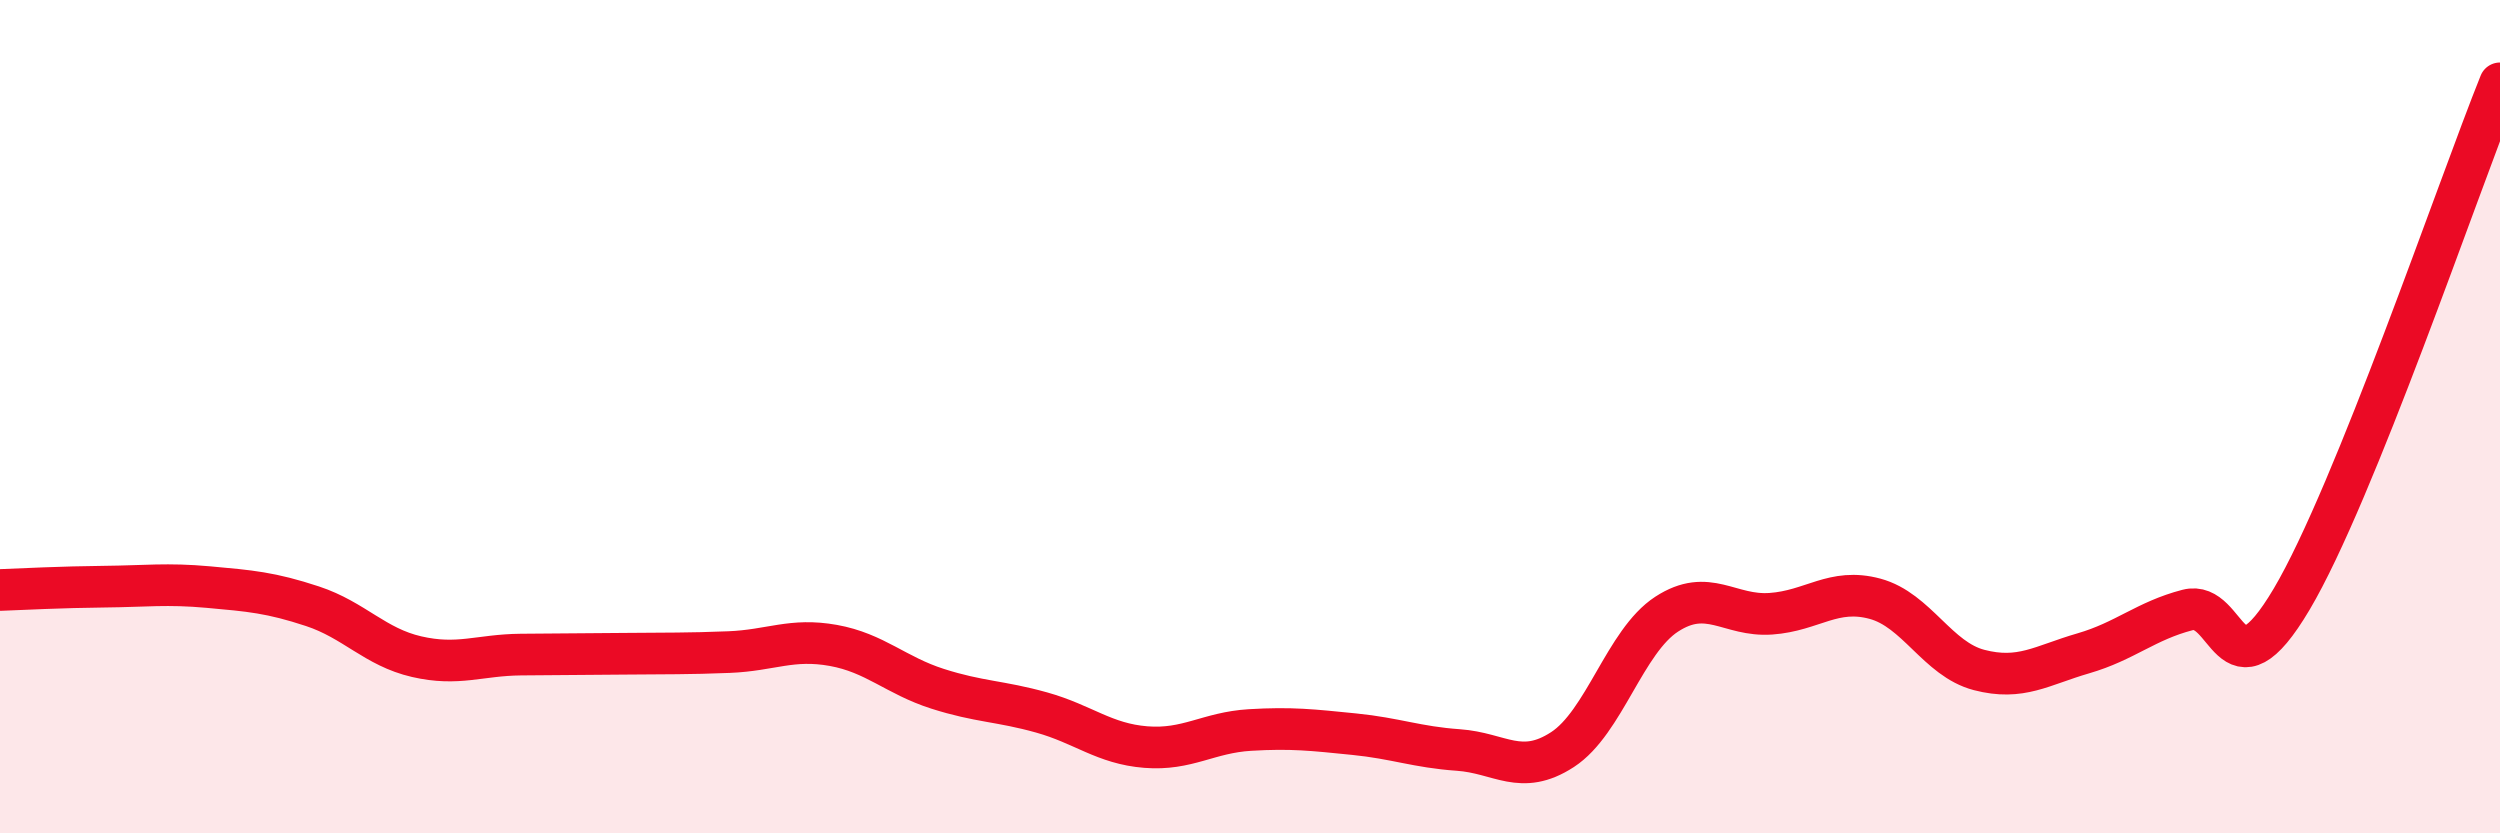
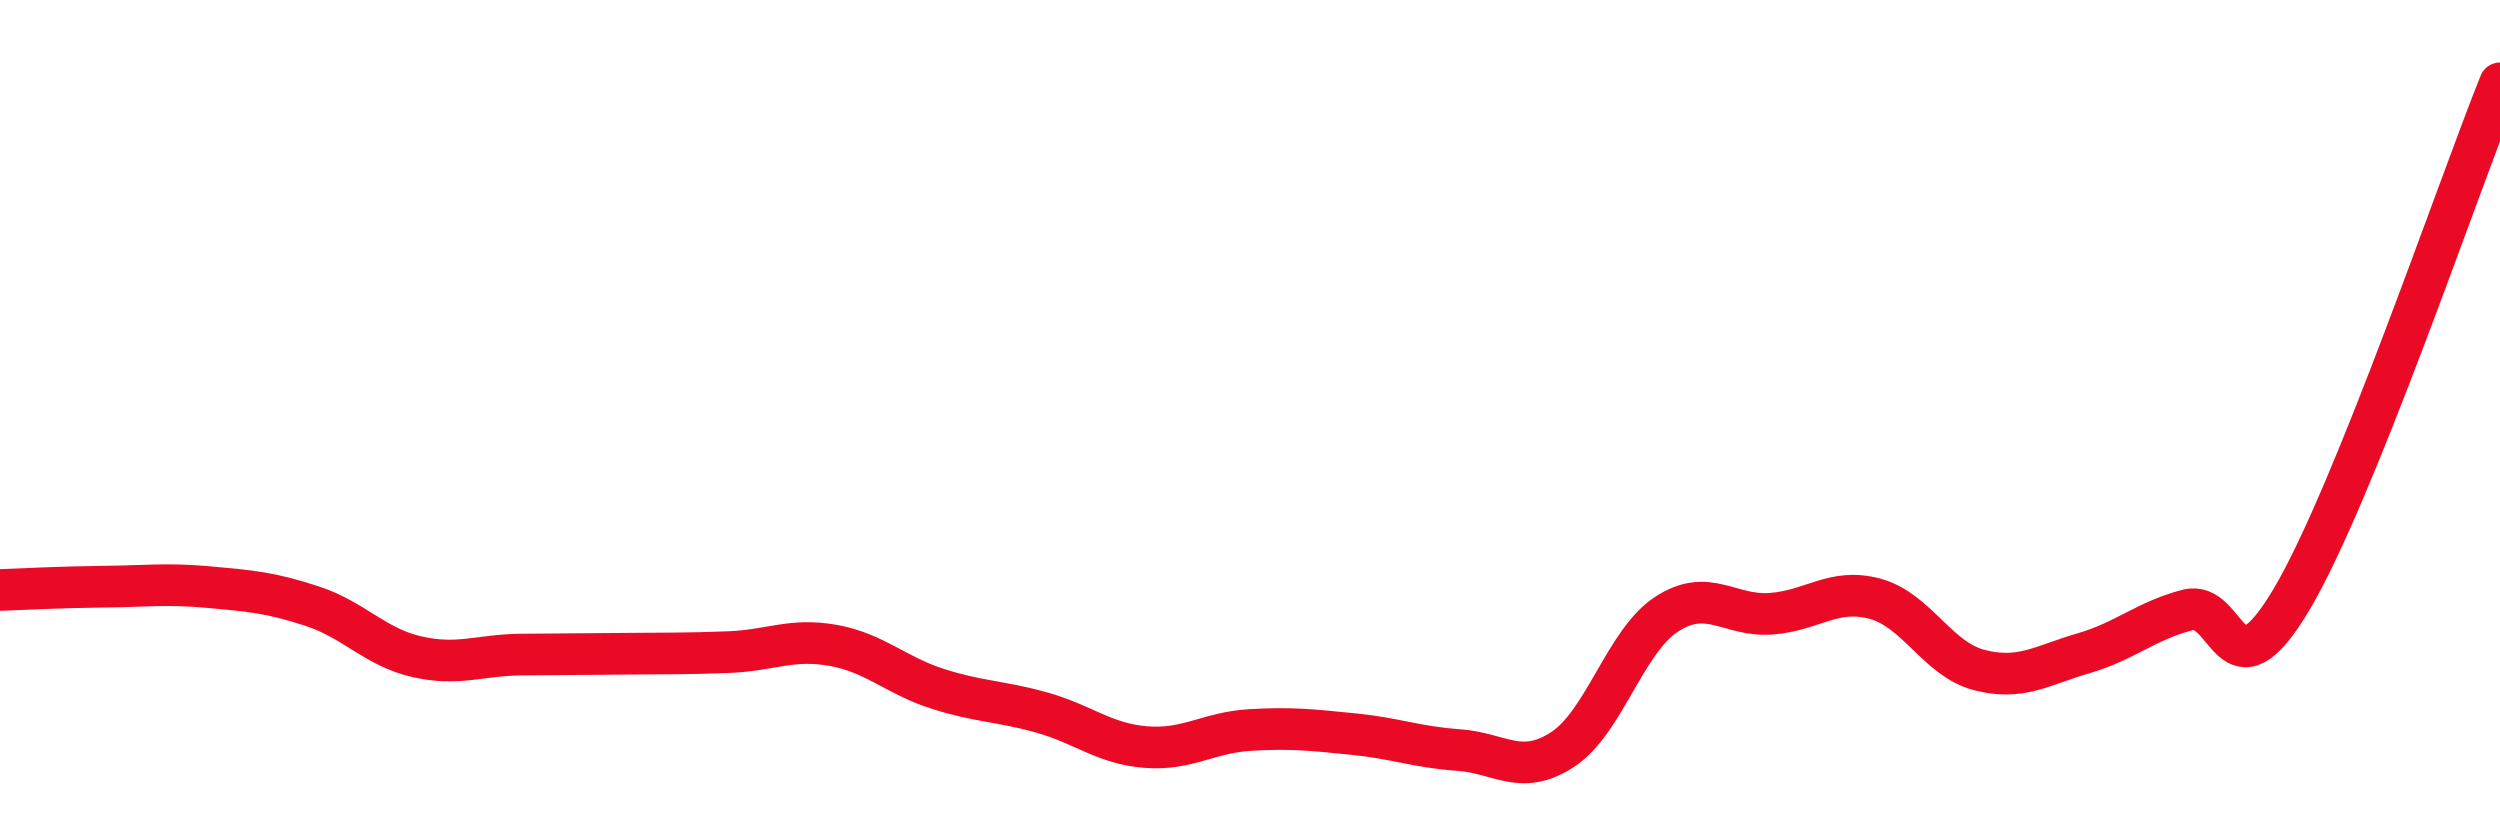
<svg xmlns="http://www.w3.org/2000/svg" width="60" height="20" viewBox="0 0 60 20">
-   <path d="M 0,14.16 C 0.5,14.14 1.5,14.09 2.5,14.08 C 3.5,14.07 4,14 5,14.09 C 6,14.18 6.5,14.22 7.5,14.55 C 8.5,14.88 9,15.53 10,15.76 C 11,15.99 11.5,15.72 12.5,15.71 C 13.5,15.7 14,15.7 15,15.69 C 16,15.68 16.5,15.69 17.5,15.65 C 18.5,15.61 19,15.31 20,15.49 C 21,15.67 21.5,16.21 22.5,16.53 C 23.5,16.85 24,16.82 25,17.1 C 26,17.38 26.5,17.85 27.5,17.93 C 28.5,18.01 29,17.58 30,17.52 C 31,17.46 31.5,17.52 32.5,17.62 C 33.5,17.72 34,17.93 35,18 C 36,18.07 36.5,18.64 37.5,17.99 C 38.5,17.34 39,15.39 40,14.74 C 41,14.09 41.5,14.8 42.5,14.73 C 43.5,14.66 44,14.1 45,14.37 C 46,14.64 46.5,15.82 47.5,16.08 C 48.5,16.34 49,15.97 50,15.68 C 51,15.39 51.5,14.9 52.5,14.64 C 53.5,14.38 53.5,16.91 55,14.38 C 56.5,11.85 59,4.48 60,2L60 20L0 20Z" fill="#EB0A25" opacity="0.1" stroke-linecap="round" stroke-linejoin="round" />
  <path d="M 0,14.16 C 0.5,14.14 1.5,14.09 2.5,14.08 C 3.5,14.07 4,14 5,14.09 C 6,14.18 6.5,14.22 7.5,14.55 C 8.5,14.88 9,15.53 10,15.76 C 11,15.99 11.5,15.72 12.5,15.71 C 13.5,15.7 14,15.7 15,15.69 C 16,15.68 16.5,15.69 17.5,15.65 C 18.5,15.61 19,15.31 20,15.49 C 21,15.67 21.5,16.21 22.5,16.53 C 23.5,16.85 24,16.82 25,17.1 C 26,17.38 26.5,17.85 27.5,17.93 C 28.5,18.01 29,17.58 30,17.52 C 31,17.46 31.5,17.52 32.5,17.62 C 33.5,17.72 34,17.93 35,18 C 36,18.07 36.5,18.64 37.5,17.99 C 38.5,17.34 39,15.39 40,14.74 C 41,14.09 41.5,14.8 42.5,14.73 C 43.5,14.66 44,14.1 45,14.37 C 46,14.64 46.5,15.82 47.5,16.08 C 48.5,16.34 49,15.97 50,15.68 C 51,15.39 51.5,14.9 52.5,14.64 C 53.5,14.38 53.5,16.91 55,14.38 C 56.5,11.85 59,4.48 60,2" stroke="#EB0A25" stroke-width="1" fill="none" stroke-linecap="round" stroke-linejoin="round" />
</svg>